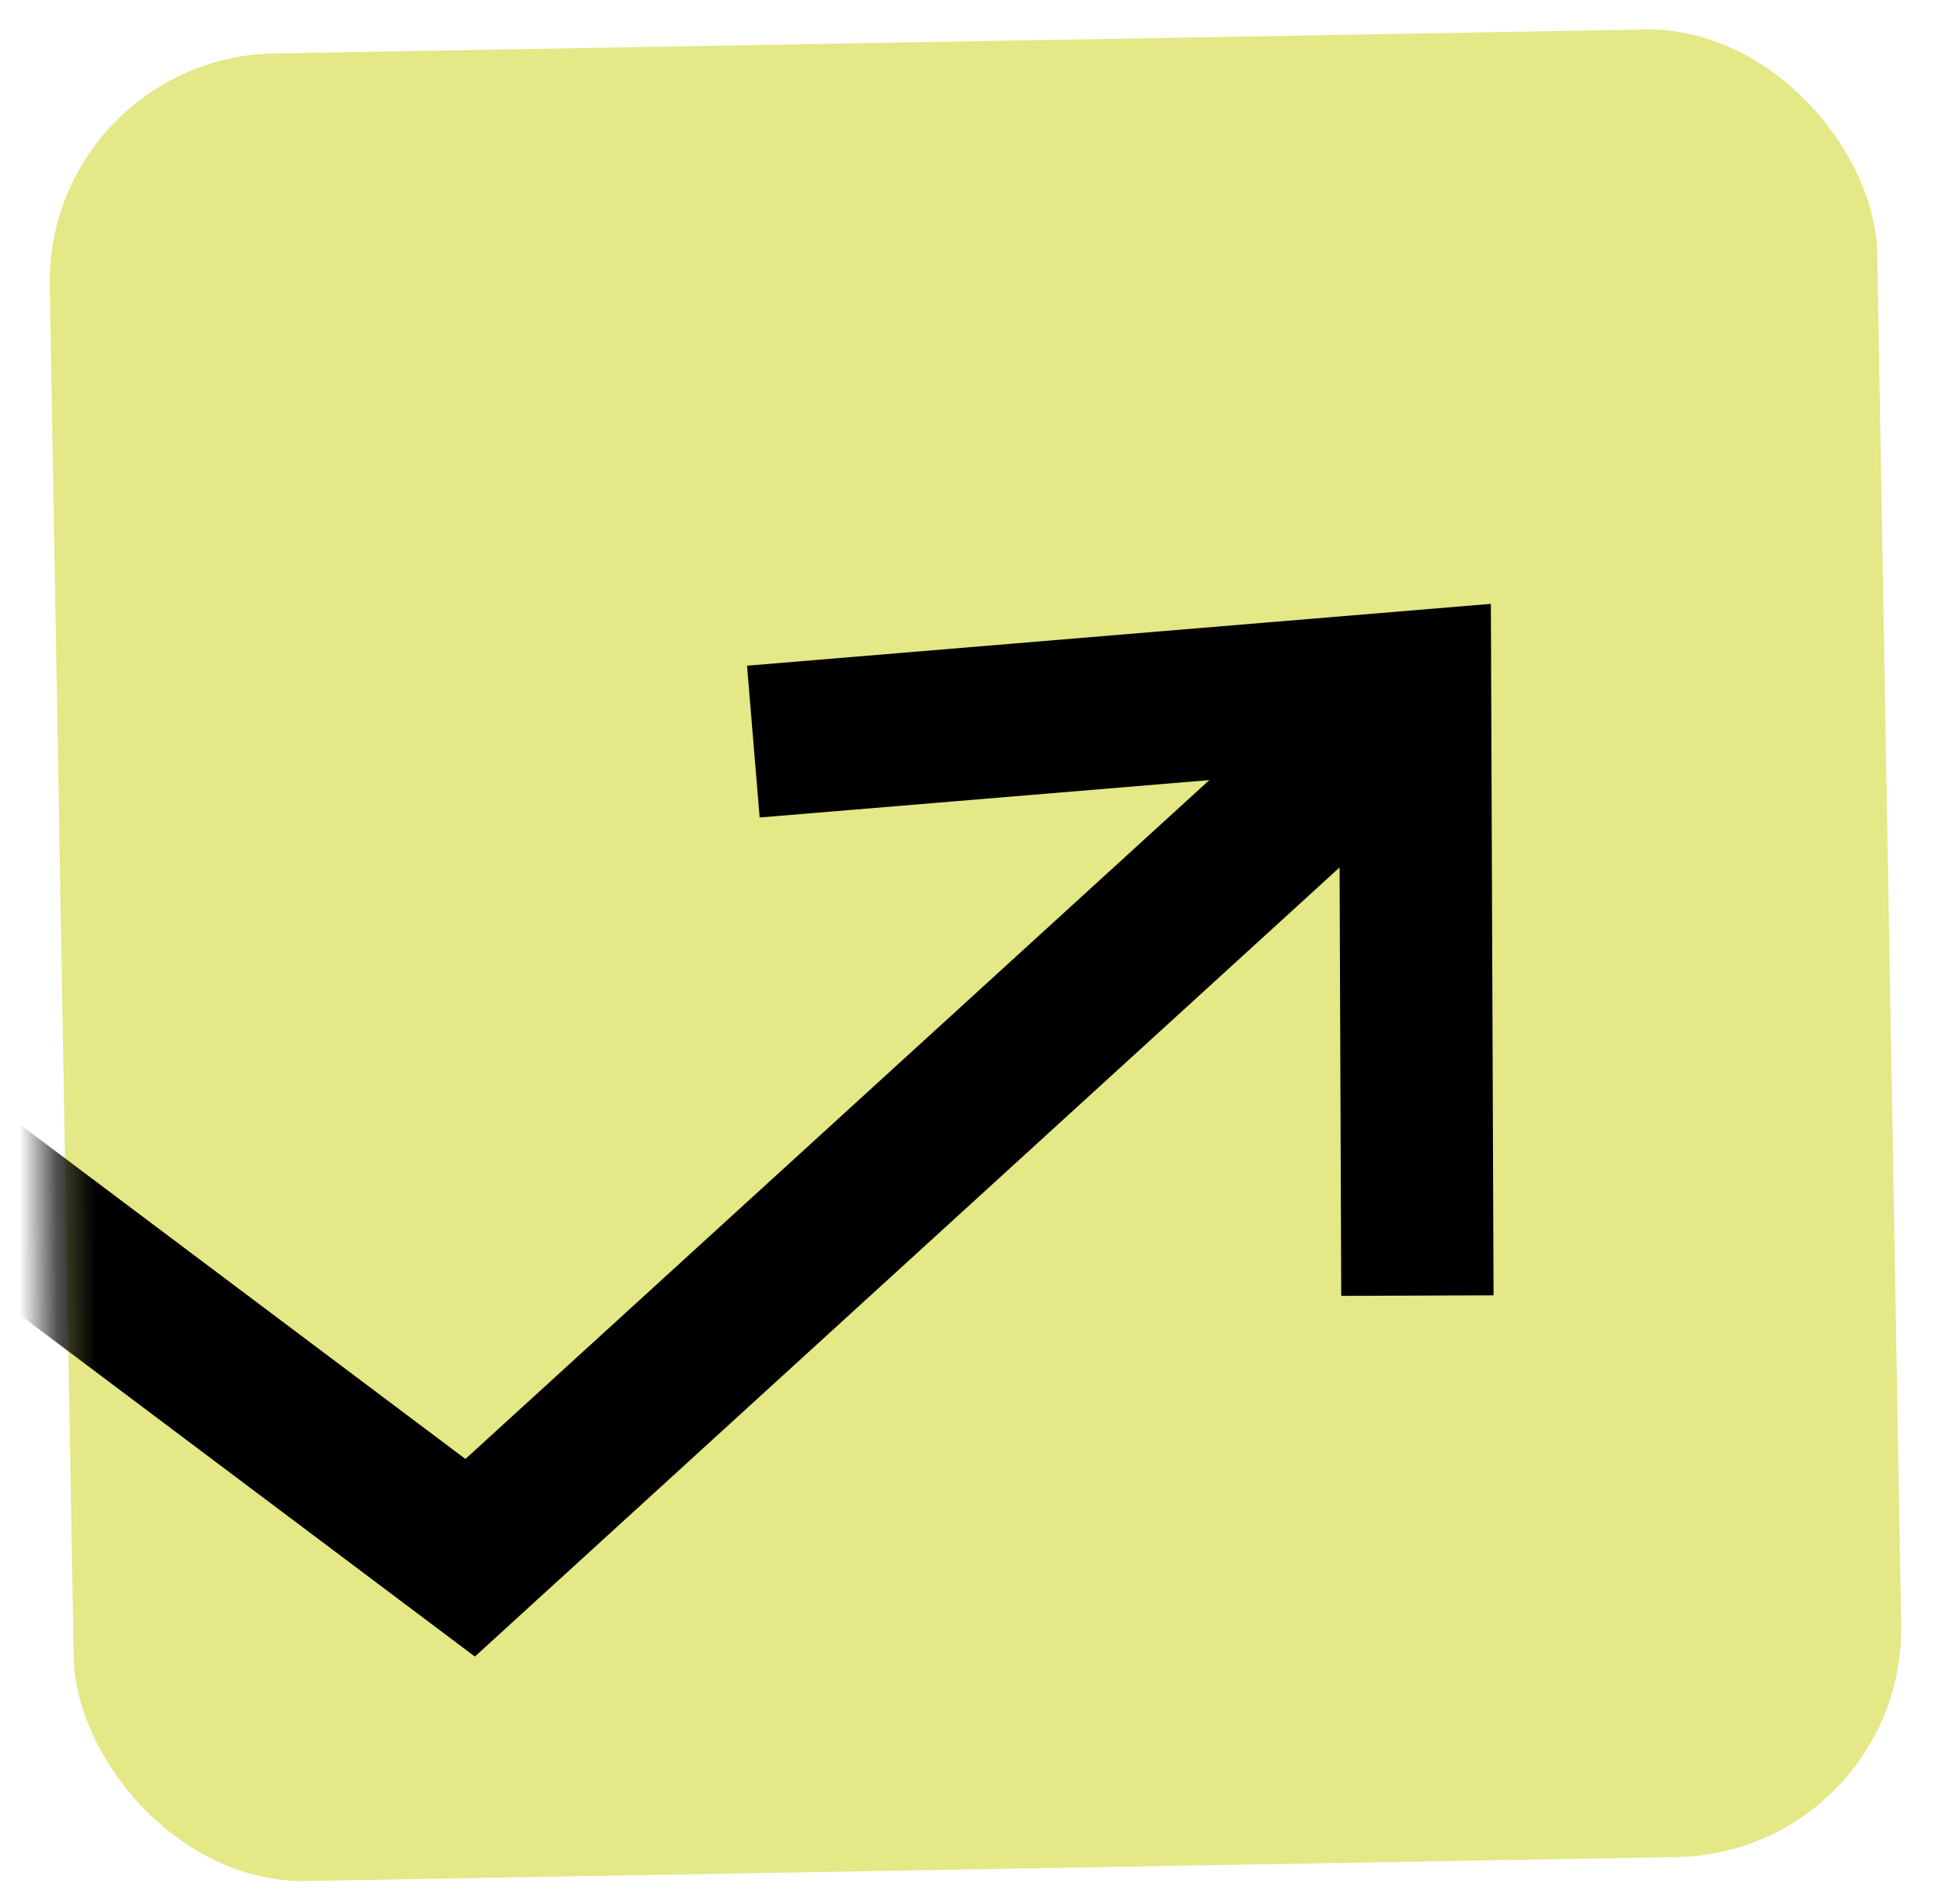
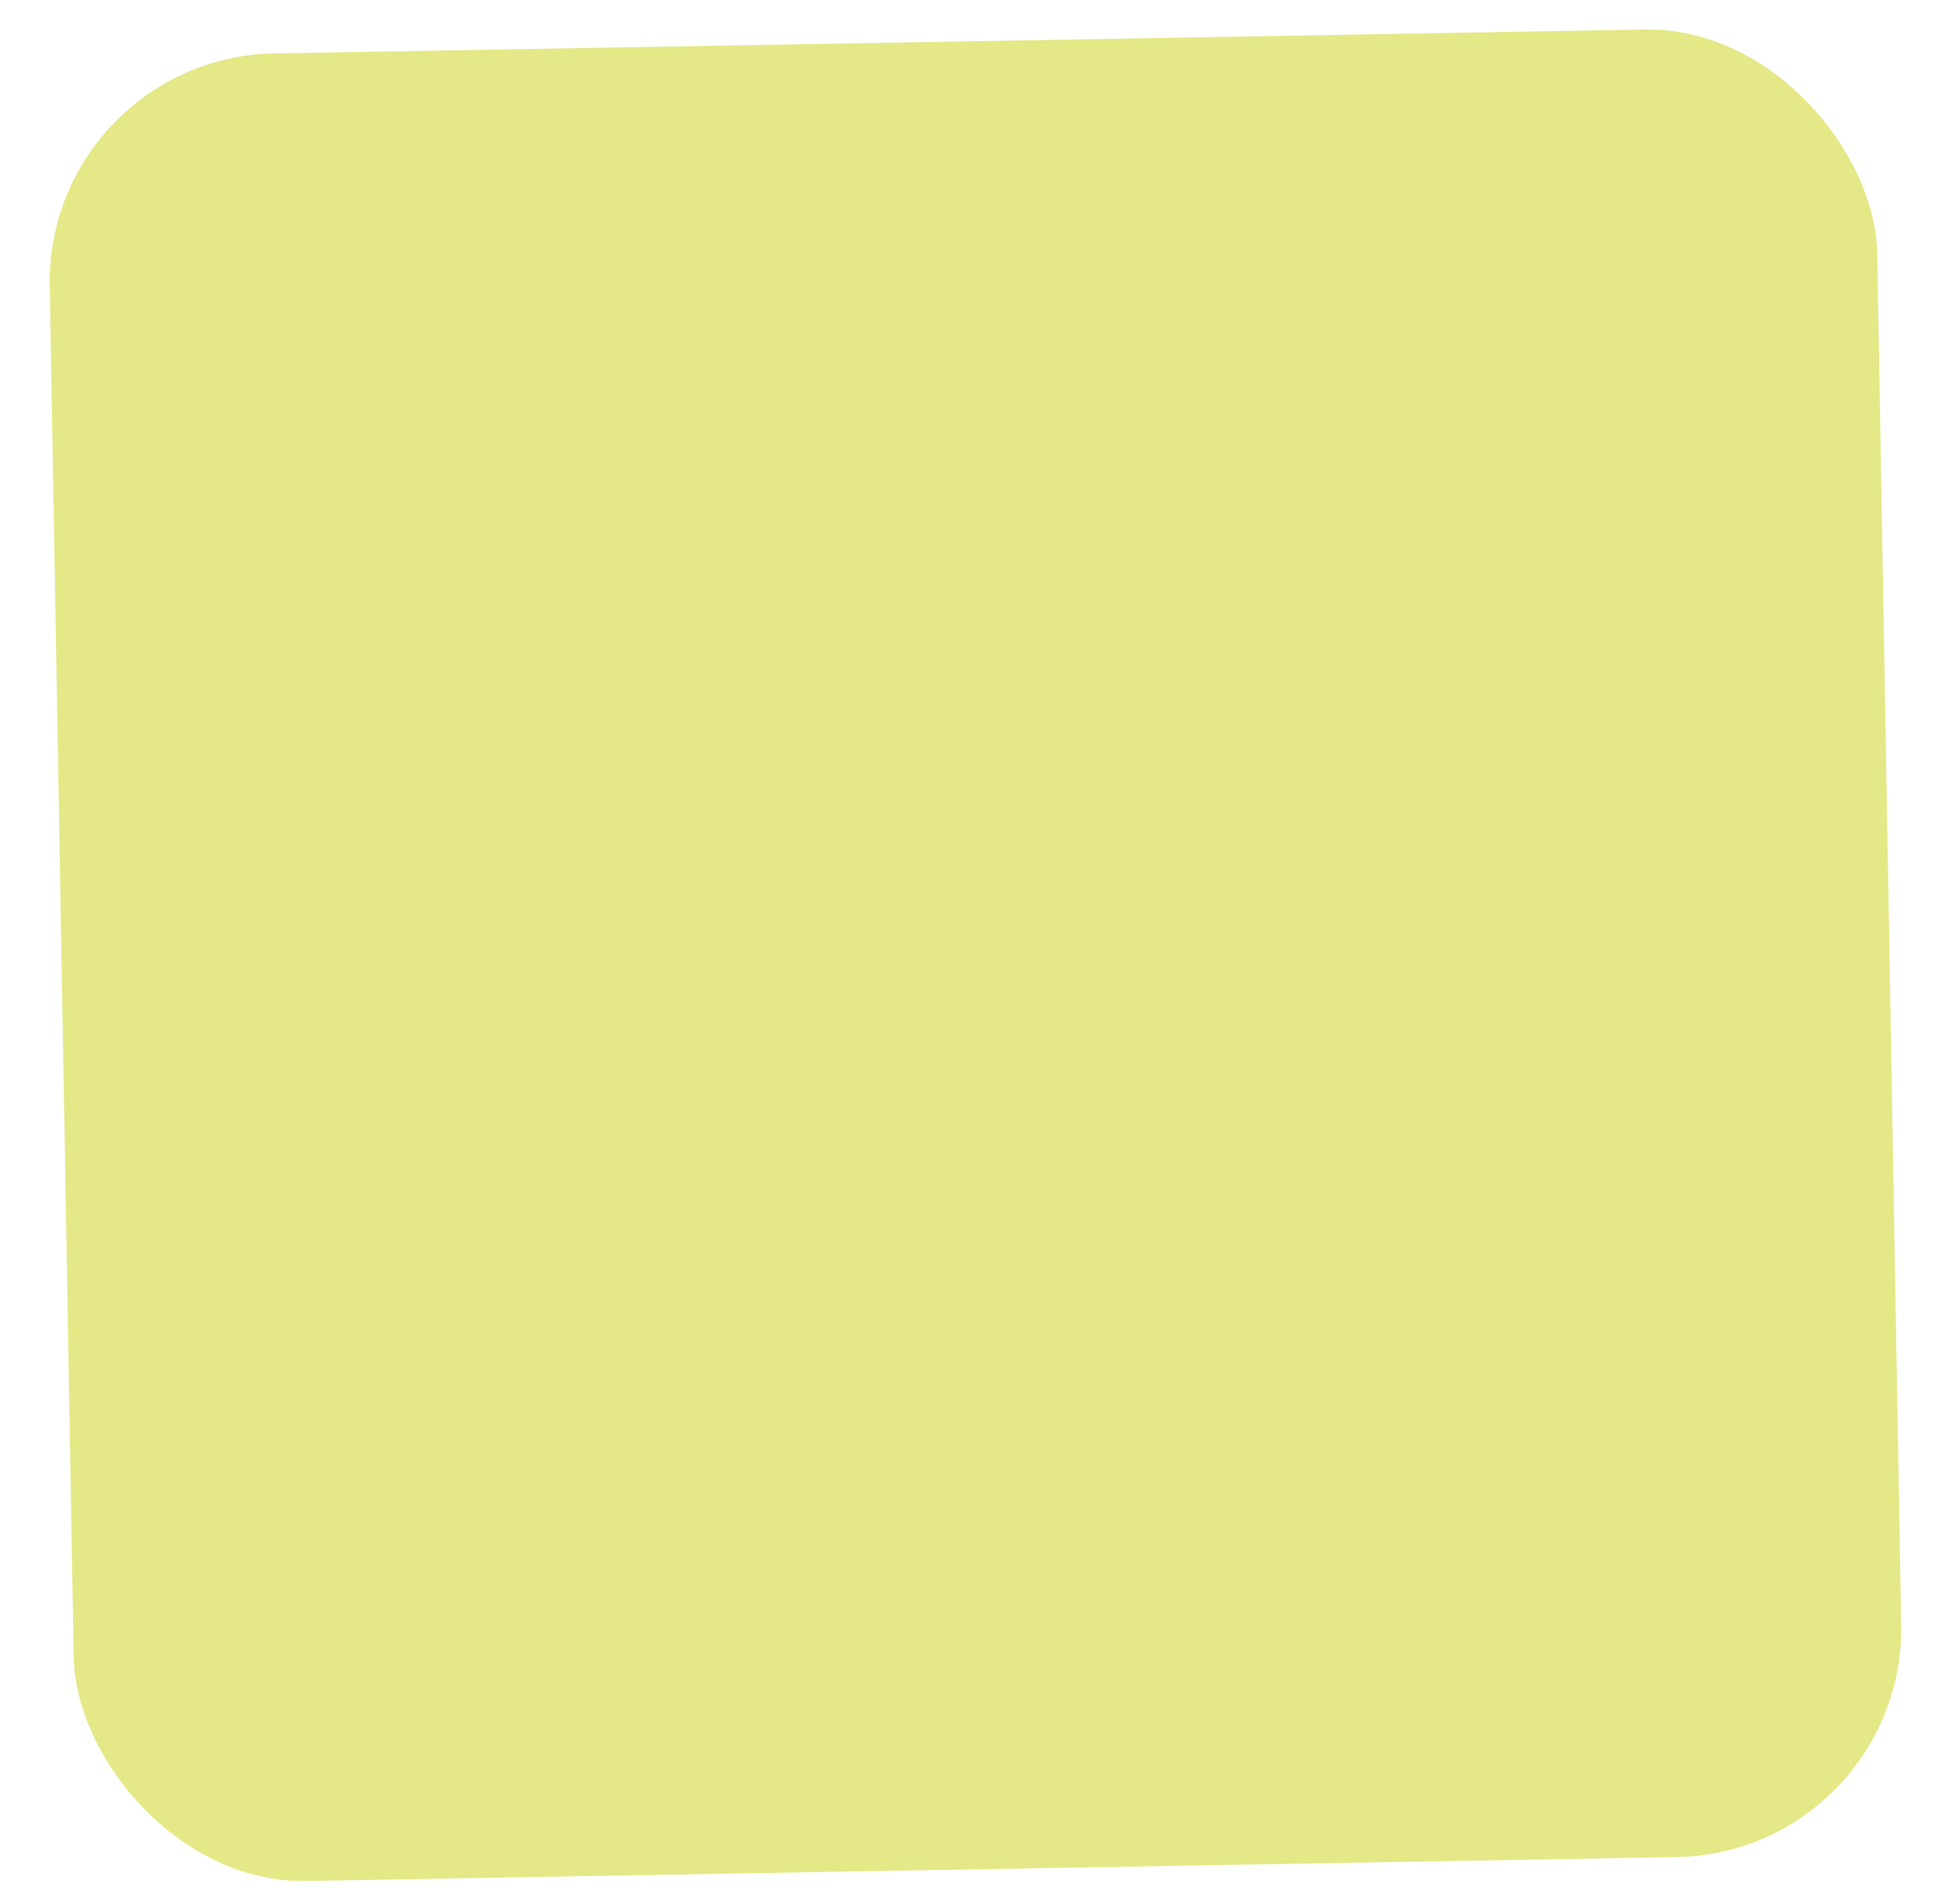
<svg xmlns="http://www.w3.org/2000/svg" width="51" height="50" viewBox="0 0 51 50" fill="none">
  <rect x="1.202" y="1.508" width="48" height="48" rx="6" transform="rotate(-1 1.202 1.508)" fill="#E4E886" />
  <mask id="mask0" mask-type="alpha" maskUnits="userSpaceOnUse" x="1" y="1" width="50" height="49">
    <rect width="48.852" height="44.786" rx="6" transform="matrix(0.996 -0.083 0.004 1 1.202 4.716)" fill="#E4E886" />
  </mask>
  <g mask="url(#mask0)">
-     <path d="M-17.812 45.079L-1.912 30.201L12.347 40.908L36.144 19.192" stroke="black" stroke-width="4" />
-     <path d="M19.784 19.475L37.161 18.03L37.223 34.023" stroke="black" stroke-width="4" />
-   </g>
+     </g>
</svg>